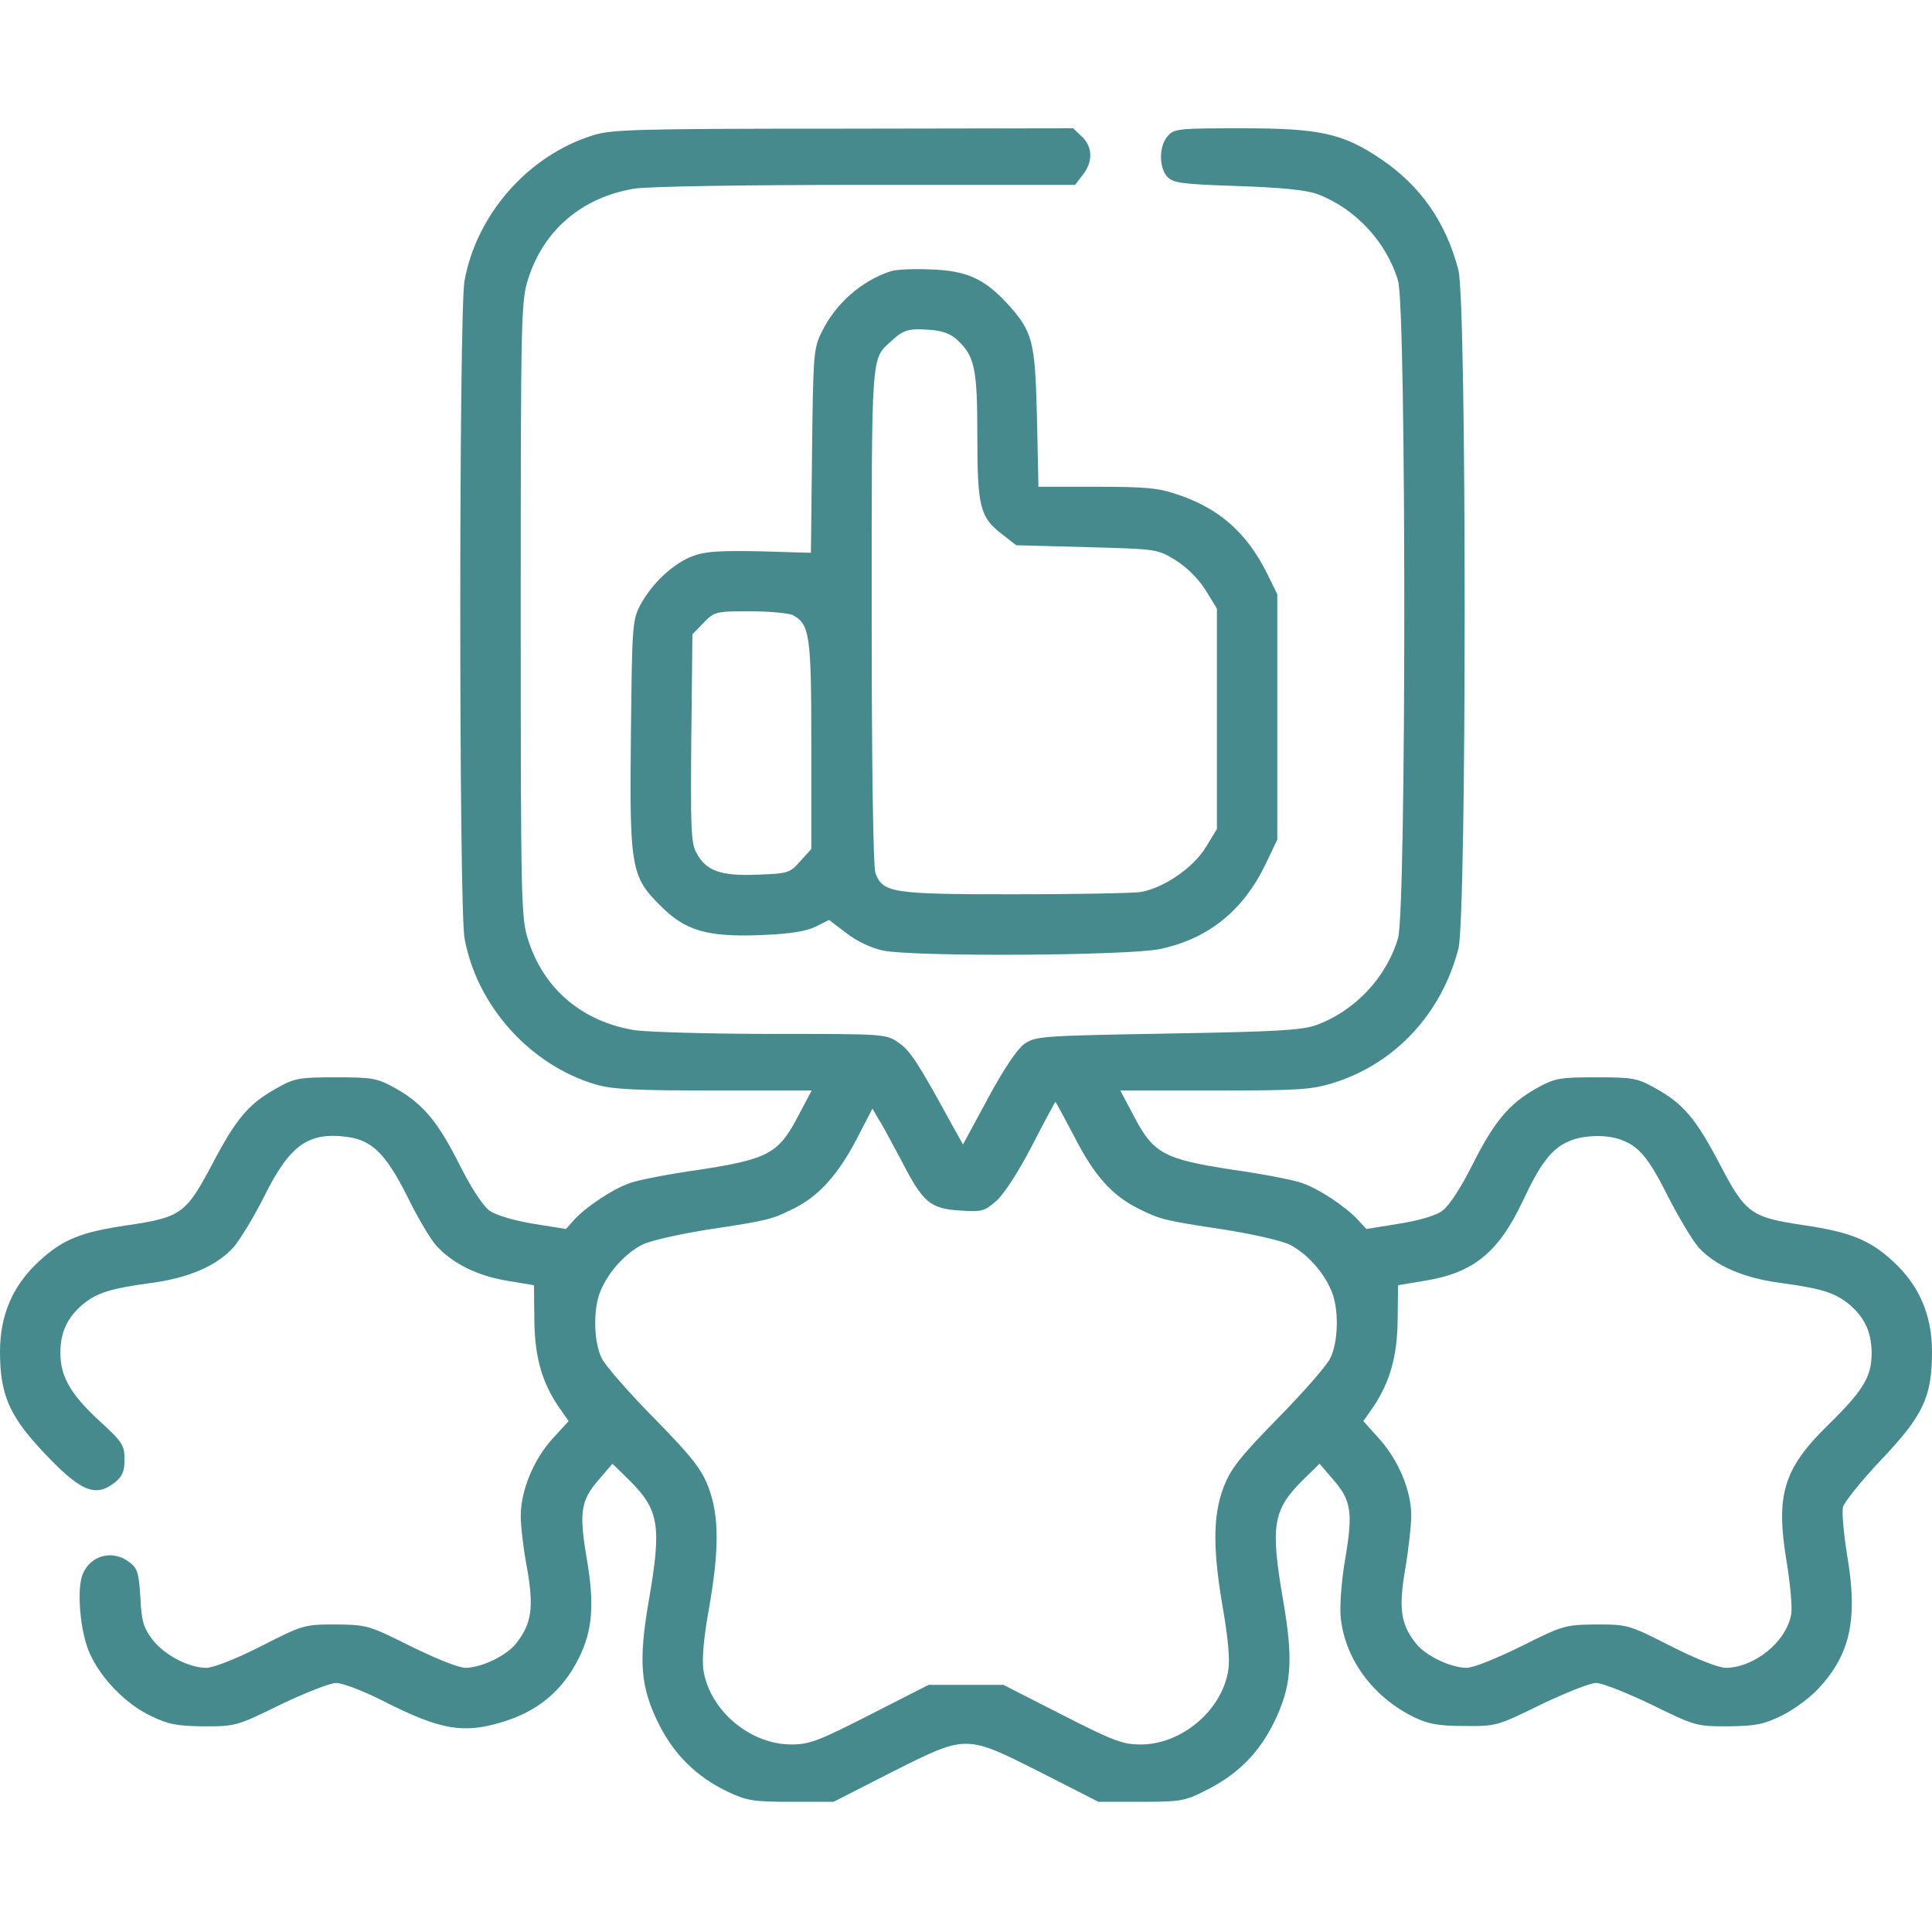
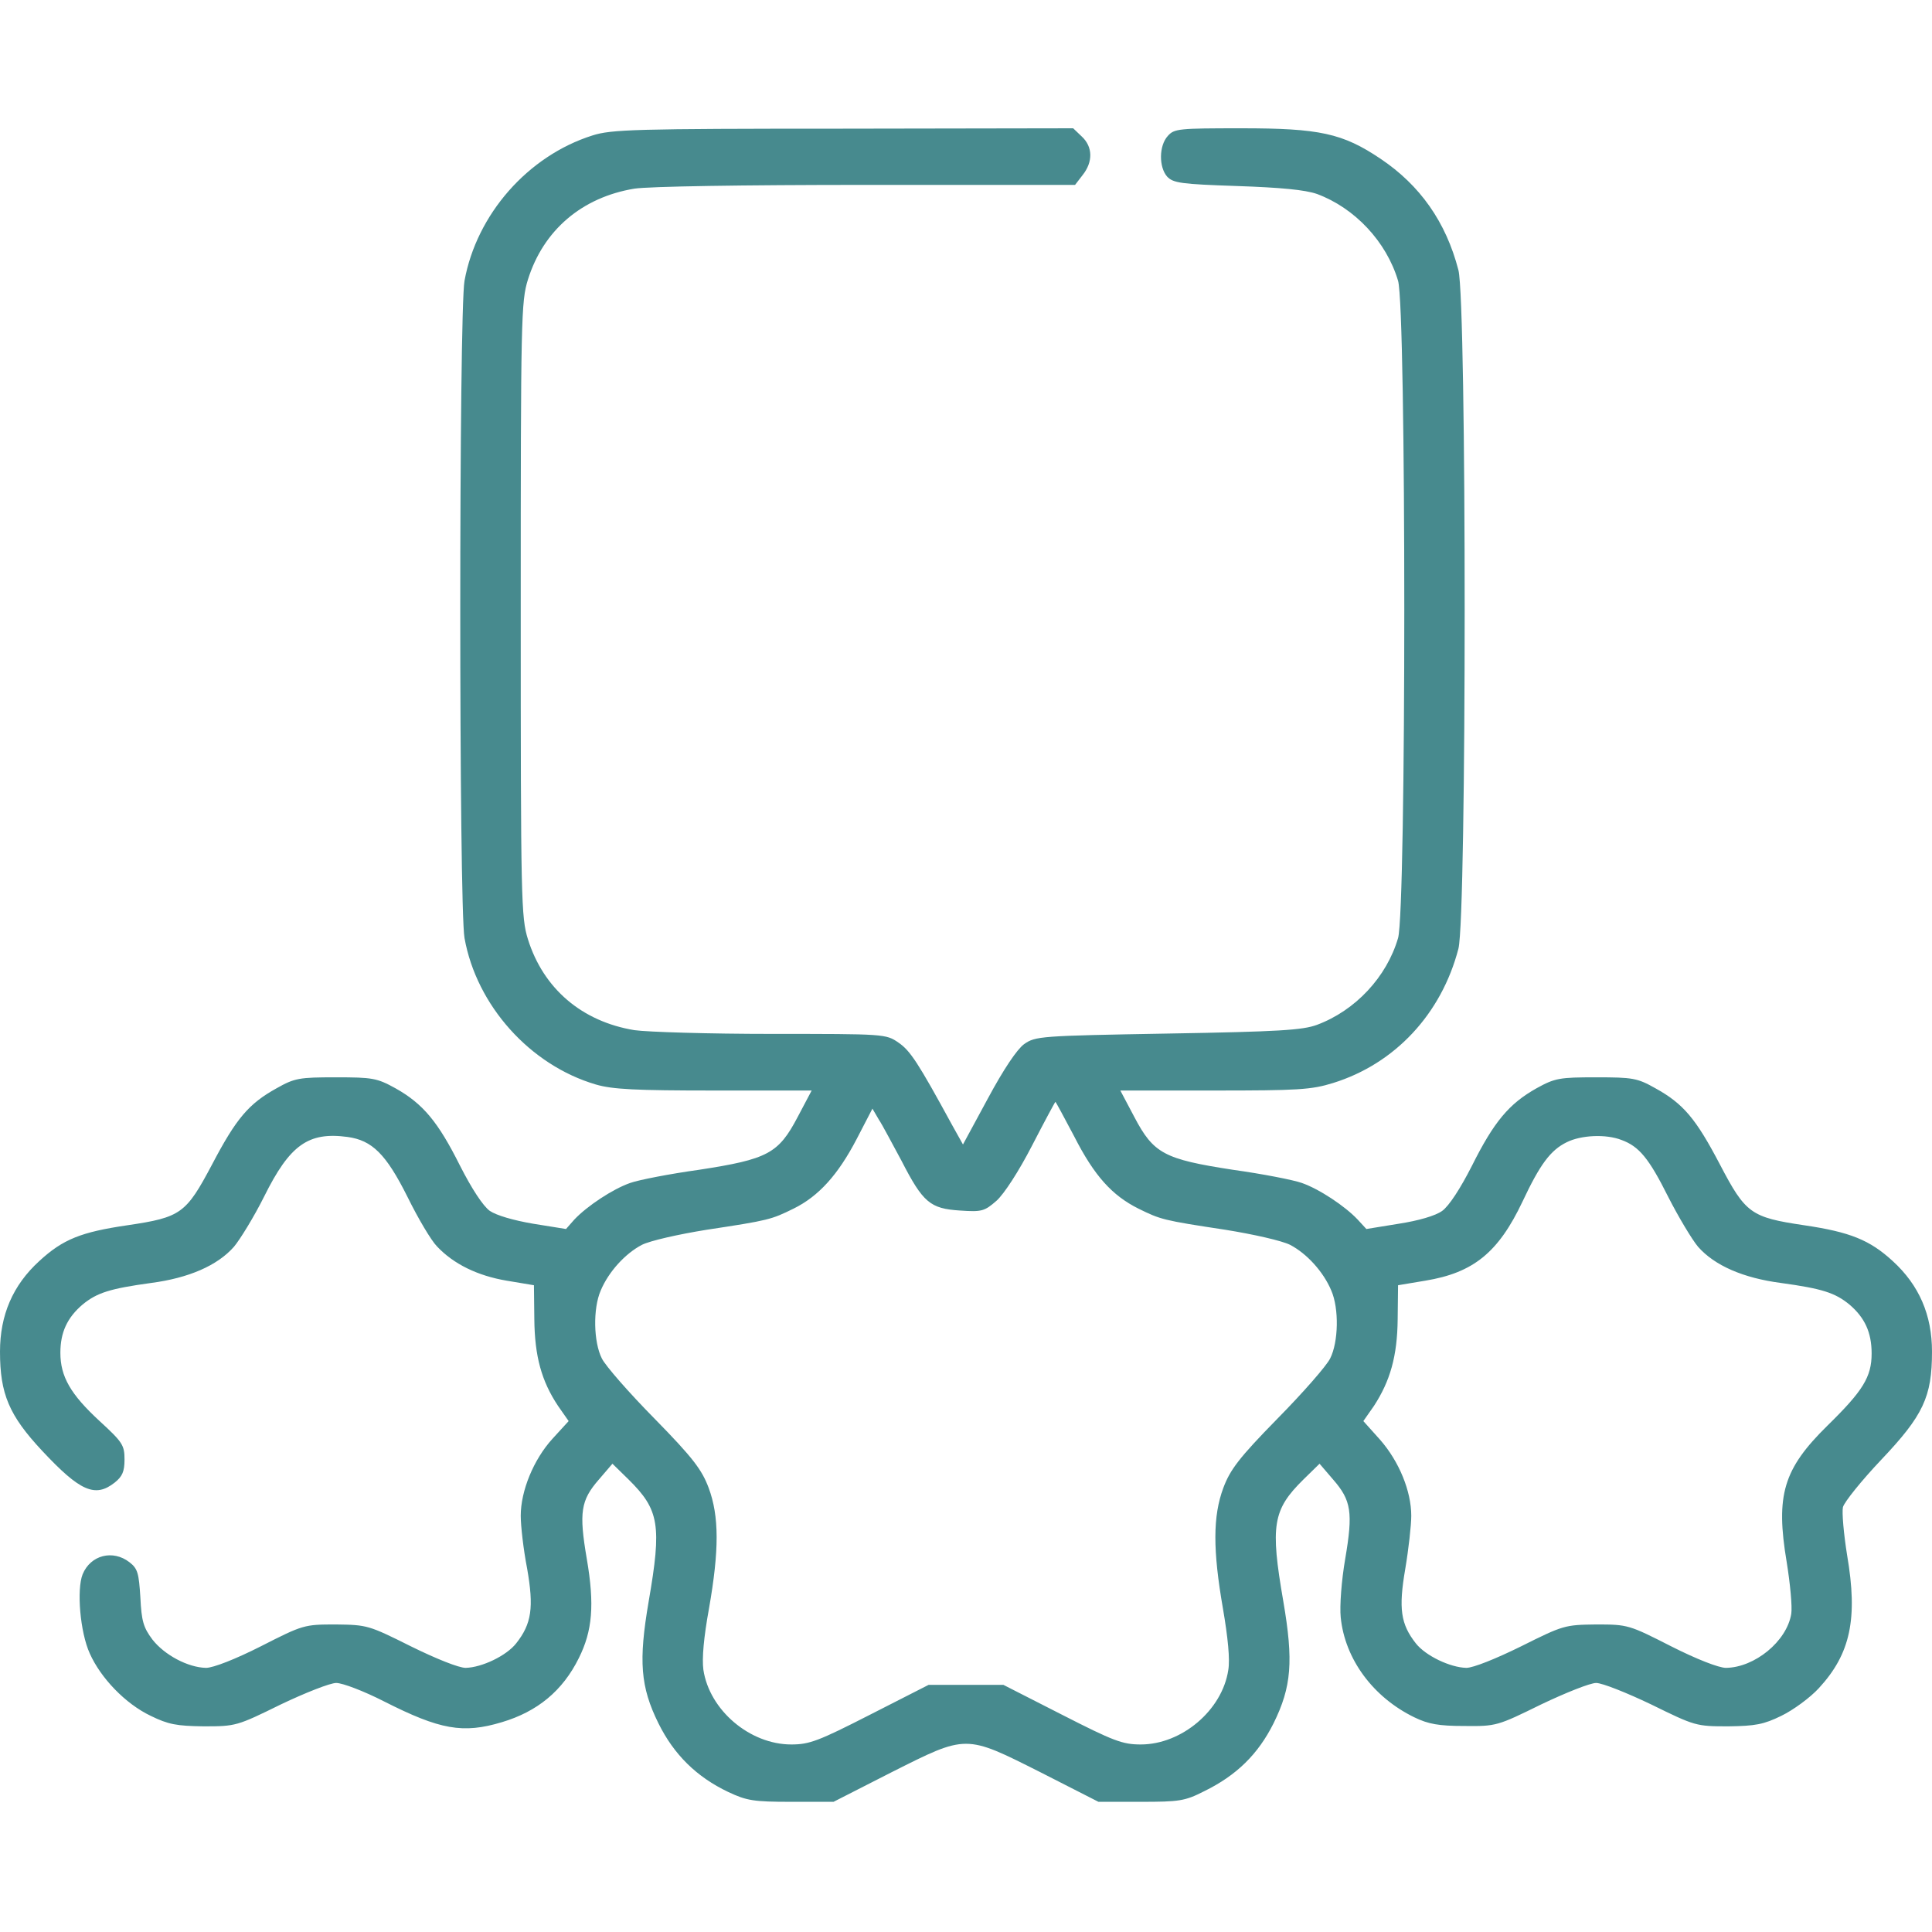
<svg xmlns="http://www.w3.org/2000/svg" width="60" height="60" viewBox="0 0 60 60" fill="none">
  <path d="M18.398 4.207C16.395 4.84 14.801 6.656 14.426 8.719C14.25 9.68 14.25 28.172 14.426 29.133C14.801 31.23 16.465 33.082 18.504 33.68C19.02 33.832 19.746 33.867 22.172 33.867H25.207L24.773 34.688C24.176 35.824 23.848 36 21.715 36.328C20.789 36.457 19.828 36.645 19.57 36.738C19.031 36.926 18.234 37.453 17.836 37.875L17.578 38.168L16.559 38.004C15.938 37.898 15.422 37.746 15.211 37.605C15 37.453 14.648 36.914 14.285 36.199C13.605 34.84 13.137 34.277 12.281 33.797C11.707 33.48 11.566 33.457 10.43 33.457C9.293 33.457 9.152 33.48 8.59 33.797C7.723 34.277 7.336 34.734 6.586 36.164C5.777 37.688 5.625 37.805 3.961 38.051C2.52 38.262 1.957 38.484 1.219 39.164C0.398 39.914 0 40.84 0 41.977C0 43.289 0.281 43.957 1.312 45.059C2.484 46.312 2.953 46.523 3.562 46.043C3.797 45.855 3.867 45.703 3.867 45.328C3.867 44.883 3.809 44.789 3.094 44.133C2.191 43.301 1.875 42.75 1.875 42.012C1.875 41.379 2.086 40.922 2.566 40.512C3.012 40.148 3.41 40.02 4.688 39.844C5.859 39.691 6.75 39.305 7.266 38.719C7.453 38.496 7.887 37.793 8.203 37.16C9 35.555 9.574 35.145 10.793 35.309C11.555 35.414 11.988 35.836 12.656 37.172C12.984 37.84 13.395 38.531 13.57 38.707C14.086 39.258 14.836 39.621 15.738 39.773L16.582 39.914L16.594 40.969C16.605 42.117 16.816 42.891 17.332 43.664L17.66 44.133L17.156 44.684C16.57 45.328 16.172 46.301 16.172 47.074C16.172 47.379 16.254 48.117 16.371 48.715C16.582 49.922 16.512 50.426 16.031 51.035C15.727 51.422 14.965 51.785 14.461 51.797C14.25 51.797 13.547 51.516 12.762 51.129C11.449 50.473 11.402 50.461 10.43 50.449C9.445 50.449 9.41 50.461 8.098 51.129C7.312 51.527 6.621 51.797 6.398 51.797C5.836 51.785 5.109 51.398 4.734 50.918C4.453 50.543 4.395 50.344 4.359 49.605C4.312 48.855 4.277 48.715 4.02 48.516C3.504 48.117 2.812 48.293 2.566 48.891C2.379 49.359 2.484 50.684 2.789 51.352C3.129 52.113 3.891 52.91 4.676 53.285C5.227 53.555 5.484 53.602 6.328 53.613C7.324 53.613 7.359 53.602 8.719 52.934C9.48 52.57 10.254 52.266 10.441 52.266C10.641 52.266 11.309 52.523 11.93 52.84C13.664 53.719 14.379 53.848 15.586 53.484C16.688 53.156 17.473 52.512 17.977 51.492C18.398 50.648 18.469 49.84 18.223 48.41C17.977 46.969 18.035 46.594 18.598 45.949L19.02 45.457L19.523 45.949C20.473 46.887 20.555 47.367 20.145 49.734C19.828 51.586 19.887 52.383 20.449 53.52C20.93 54.492 21.633 55.184 22.617 55.652C23.191 55.922 23.402 55.957 24.574 55.957H25.887L27.68 55.043C30.035 53.859 29.965 53.859 32.32 55.043L34.113 55.957H35.426C36.621 55.957 36.797 55.934 37.395 55.629C38.402 55.137 39.07 54.48 39.551 53.52C40.113 52.383 40.172 51.586 39.855 49.734C39.445 47.367 39.527 46.887 40.477 45.949L40.98 45.457L41.402 45.949C41.965 46.594 42.023 46.969 41.777 48.41C41.66 49.09 41.602 49.875 41.637 50.227C41.766 51.527 42.645 52.711 43.922 53.332C44.355 53.543 44.684 53.602 45.469 53.602C46.465 53.613 46.5 53.602 47.859 52.934C48.621 52.57 49.383 52.266 49.57 52.266C49.758 52.266 50.52 52.57 51.281 52.934C52.641 53.602 52.676 53.613 53.672 53.613C54.516 53.602 54.773 53.555 55.324 53.285C55.688 53.109 56.215 52.723 56.484 52.43C57.469 51.363 57.703 50.273 57.363 48.293C57.258 47.637 57.199 46.969 57.234 46.805C57.281 46.641 57.809 45.984 58.418 45.34C59.73 43.957 60 43.383 60 41.977C60 40.84 59.602 39.914 58.781 39.164C58.066 38.508 57.457 38.262 56.027 38.051C54.375 37.805 54.211 37.688 53.414 36.164C52.664 34.734 52.277 34.277 51.41 33.797C50.848 33.48 50.707 33.457 49.57 33.457C48.434 33.457 48.293 33.48 47.719 33.797C46.863 34.277 46.395 34.84 45.715 36.199C45.352 36.914 45 37.453 44.789 37.605C44.578 37.758 44.051 37.91 43.441 38.004L42.434 38.168L42.164 37.875C41.766 37.453 40.969 36.926 40.43 36.738C40.172 36.645 39.211 36.457 38.285 36.328C36.152 36 35.824 35.824 35.227 34.688L34.793 33.867H37.711C40.312 33.867 40.723 33.844 41.402 33.633C43.324 33.035 44.766 31.488 45.293 29.461C45.551 28.441 45.551 9.41 45.293 8.391C44.906 6.891 44.098 5.754 42.879 4.934C41.695 4.137 40.98 3.984 38.555 3.984C36.609 3.984 36.469 3.996 36.27 4.219C35.988 4.523 35.988 5.191 36.246 5.484C36.434 5.684 36.68 5.719 38.414 5.777C39.785 5.824 40.523 5.895 40.898 6.023C42.07 6.457 43.055 7.5 43.418 8.719C43.676 9.586 43.676 28.266 43.418 29.133C43.066 30.34 42.094 31.383 40.898 31.828C40.453 31.992 39.715 32.039 36.27 32.098C32.297 32.168 32.156 32.18 31.805 32.426C31.582 32.59 31.172 33.199 30.68 34.113L29.906 35.543L29.566 34.934C28.512 33 28.266 32.625 27.902 32.379C27.516 32.109 27.457 32.109 23.977 32.109C22.031 32.109 20.109 32.051 19.699 31.992C18.07 31.723 16.875 30.703 16.395 29.168C16.184 28.488 16.172 27.973 16.172 18.926C16.172 9.879 16.184 9.363 16.395 8.684C16.875 7.148 18.07 6.129 19.699 5.859C20.156 5.789 23.039 5.742 26.918 5.742H33.387L33.621 5.438C33.949 5.027 33.938 4.559 33.598 4.242L33.328 3.984L26.18 3.996C19.699 3.996 18.984 4.02 18.398 4.207ZM33.363 35.297C33.984 36.516 34.535 37.125 35.355 37.535C36.047 37.875 36.117 37.898 38.051 38.191C38.93 38.332 39.809 38.531 40.066 38.66C40.582 38.93 41.098 39.492 41.344 40.078C41.59 40.641 41.566 41.684 41.309 42.188C41.203 42.41 40.465 43.254 39.668 44.062C38.473 45.281 38.203 45.645 37.992 46.207C37.664 47.086 37.664 48.141 37.98 49.957C38.133 50.848 38.203 51.539 38.145 51.867C37.957 53.109 36.703 54.176 35.426 54.176C34.863 54.176 34.582 54.07 32.977 53.25L31.16 52.324H30H28.84L27.023 53.25C25.418 54.07 25.137 54.176 24.574 54.176C23.285 54.176 22.031 53.109 21.844 51.855C21.797 51.504 21.855 50.848 22.02 49.945C22.336 48.141 22.336 47.086 22.008 46.207C21.797 45.645 21.527 45.281 20.332 44.062C19.535 43.254 18.797 42.41 18.691 42.188C18.434 41.684 18.41 40.641 18.656 40.078C18.902 39.492 19.418 38.93 19.934 38.66C20.191 38.531 21.07 38.332 21.949 38.191C23.883 37.898 23.953 37.875 24.645 37.535C25.43 37.148 26.027 36.48 26.602 35.379L27.094 34.43L27.293 34.77C27.41 34.945 27.715 35.531 27.996 36.047C28.664 37.348 28.887 37.535 29.812 37.594C30.492 37.641 30.574 37.617 30.949 37.289C31.184 37.078 31.641 36.375 32.051 35.578C32.438 34.828 32.766 34.219 32.777 34.219C32.789 34.219 33.047 34.699 33.363 35.297ZM50.355 35.402C50.906 35.602 51.211 35.977 51.809 37.172C52.125 37.793 52.547 38.496 52.734 38.719C53.25 39.305 54.141 39.691 55.312 39.844C56.59 40.02 56.988 40.148 57.434 40.512C57.914 40.922 58.125 41.379 58.125 42.035C58.125 42.762 57.855 43.195 56.754 44.273C55.383 45.621 55.137 46.43 55.488 48.516C55.594 49.172 55.664 49.898 55.629 50.121C55.488 50.977 54.492 51.785 53.602 51.797C53.379 51.797 52.688 51.527 51.902 51.129C50.59 50.461 50.555 50.449 49.57 50.449C48.598 50.461 48.551 50.473 47.238 51.129C46.453 51.516 45.75 51.797 45.539 51.797C45.035 51.785 44.273 51.422 43.969 51.035C43.5 50.438 43.43 49.957 43.641 48.727C43.746 48.105 43.828 47.367 43.828 47.074C43.828 46.312 43.453 45.387 42.855 44.707L42.34 44.133L42.668 43.664C43.172 42.891 43.395 42.117 43.406 40.969L43.418 39.914L44.262 39.773C45.762 39.527 46.535 38.895 47.285 37.312C47.824 36.164 48.152 35.719 48.656 35.473C49.102 35.25 49.875 35.215 50.355 35.402Z" fill="#478A8E" />
-   <path d="M27.657 8.426C26.754 8.719 25.946 9.434 25.524 10.301C25.266 10.816 25.254 10.992 25.219 14.004L25.184 17.168L23.602 17.121C22.336 17.098 21.903 17.121 21.504 17.273C20.895 17.508 20.25 18.117 19.887 18.785C19.641 19.254 19.629 19.418 19.594 22.77C19.547 26.93 19.594 27.223 20.508 28.125C21.282 28.91 21.973 29.109 23.661 29.039C24.54 29.004 25.032 28.922 25.325 28.781L25.747 28.57L26.286 28.98C26.602 29.227 27.071 29.449 27.422 29.52C28.372 29.719 35.016 29.683 36.024 29.473C37.524 29.156 38.602 28.289 39.305 26.836L39.668 26.074V22.266V18.457L39.352 17.812C38.719 16.547 37.875 15.797 36.586 15.363C35.977 15.152 35.579 15.117 34.055 15.117H32.25L32.204 12.973C32.145 10.559 32.075 10.301 31.266 9.41C30.551 8.648 30.012 8.402 28.887 8.367C28.372 8.344 27.821 8.367 27.657 8.426ZM29.731 10.559C30.27 11.062 30.352 11.437 30.352 13.535C30.352 15.75 30.434 16.066 31.125 16.594L31.559 16.933L33.75 16.992C35.942 17.051 35.942 17.051 36.516 17.402C36.868 17.625 37.219 17.977 37.442 18.328L37.793 18.902V22.324V25.746L37.442 26.32C37.043 26.965 36.141 27.574 35.426 27.703C35.18 27.738 33.411 27.773 31.489 27.773C27.692 27.773 27.422 27.727 27.188 27.117C27.118 26.941 27.071 23.754 27.071 19.148C27.071 10.898 27.047 11.156 27.68 10.594C28.055 10.242 28.219 10.195 28.864 10.242C29.25 10.266 29.52 10.359 29.731 10.559ZM24.622 19.102C25.149 19.395 25.196 19.711 25.196 23.133V26.367L24.856 26.742C24.528 27.117 24.469 27.129 23.52 27.164C22.383 27.211 21.915 27.047 21.622 26.473C21.457 26.18 21.446 25.641 21.469 22.91L21.504 19.699L21.844 19.348C22.184 18.996 22.219 18.984 23.297 18.984C23.895 18.984 24.493 19.043 24.622 19.102Z" fill="#478A8E" />
</svg>